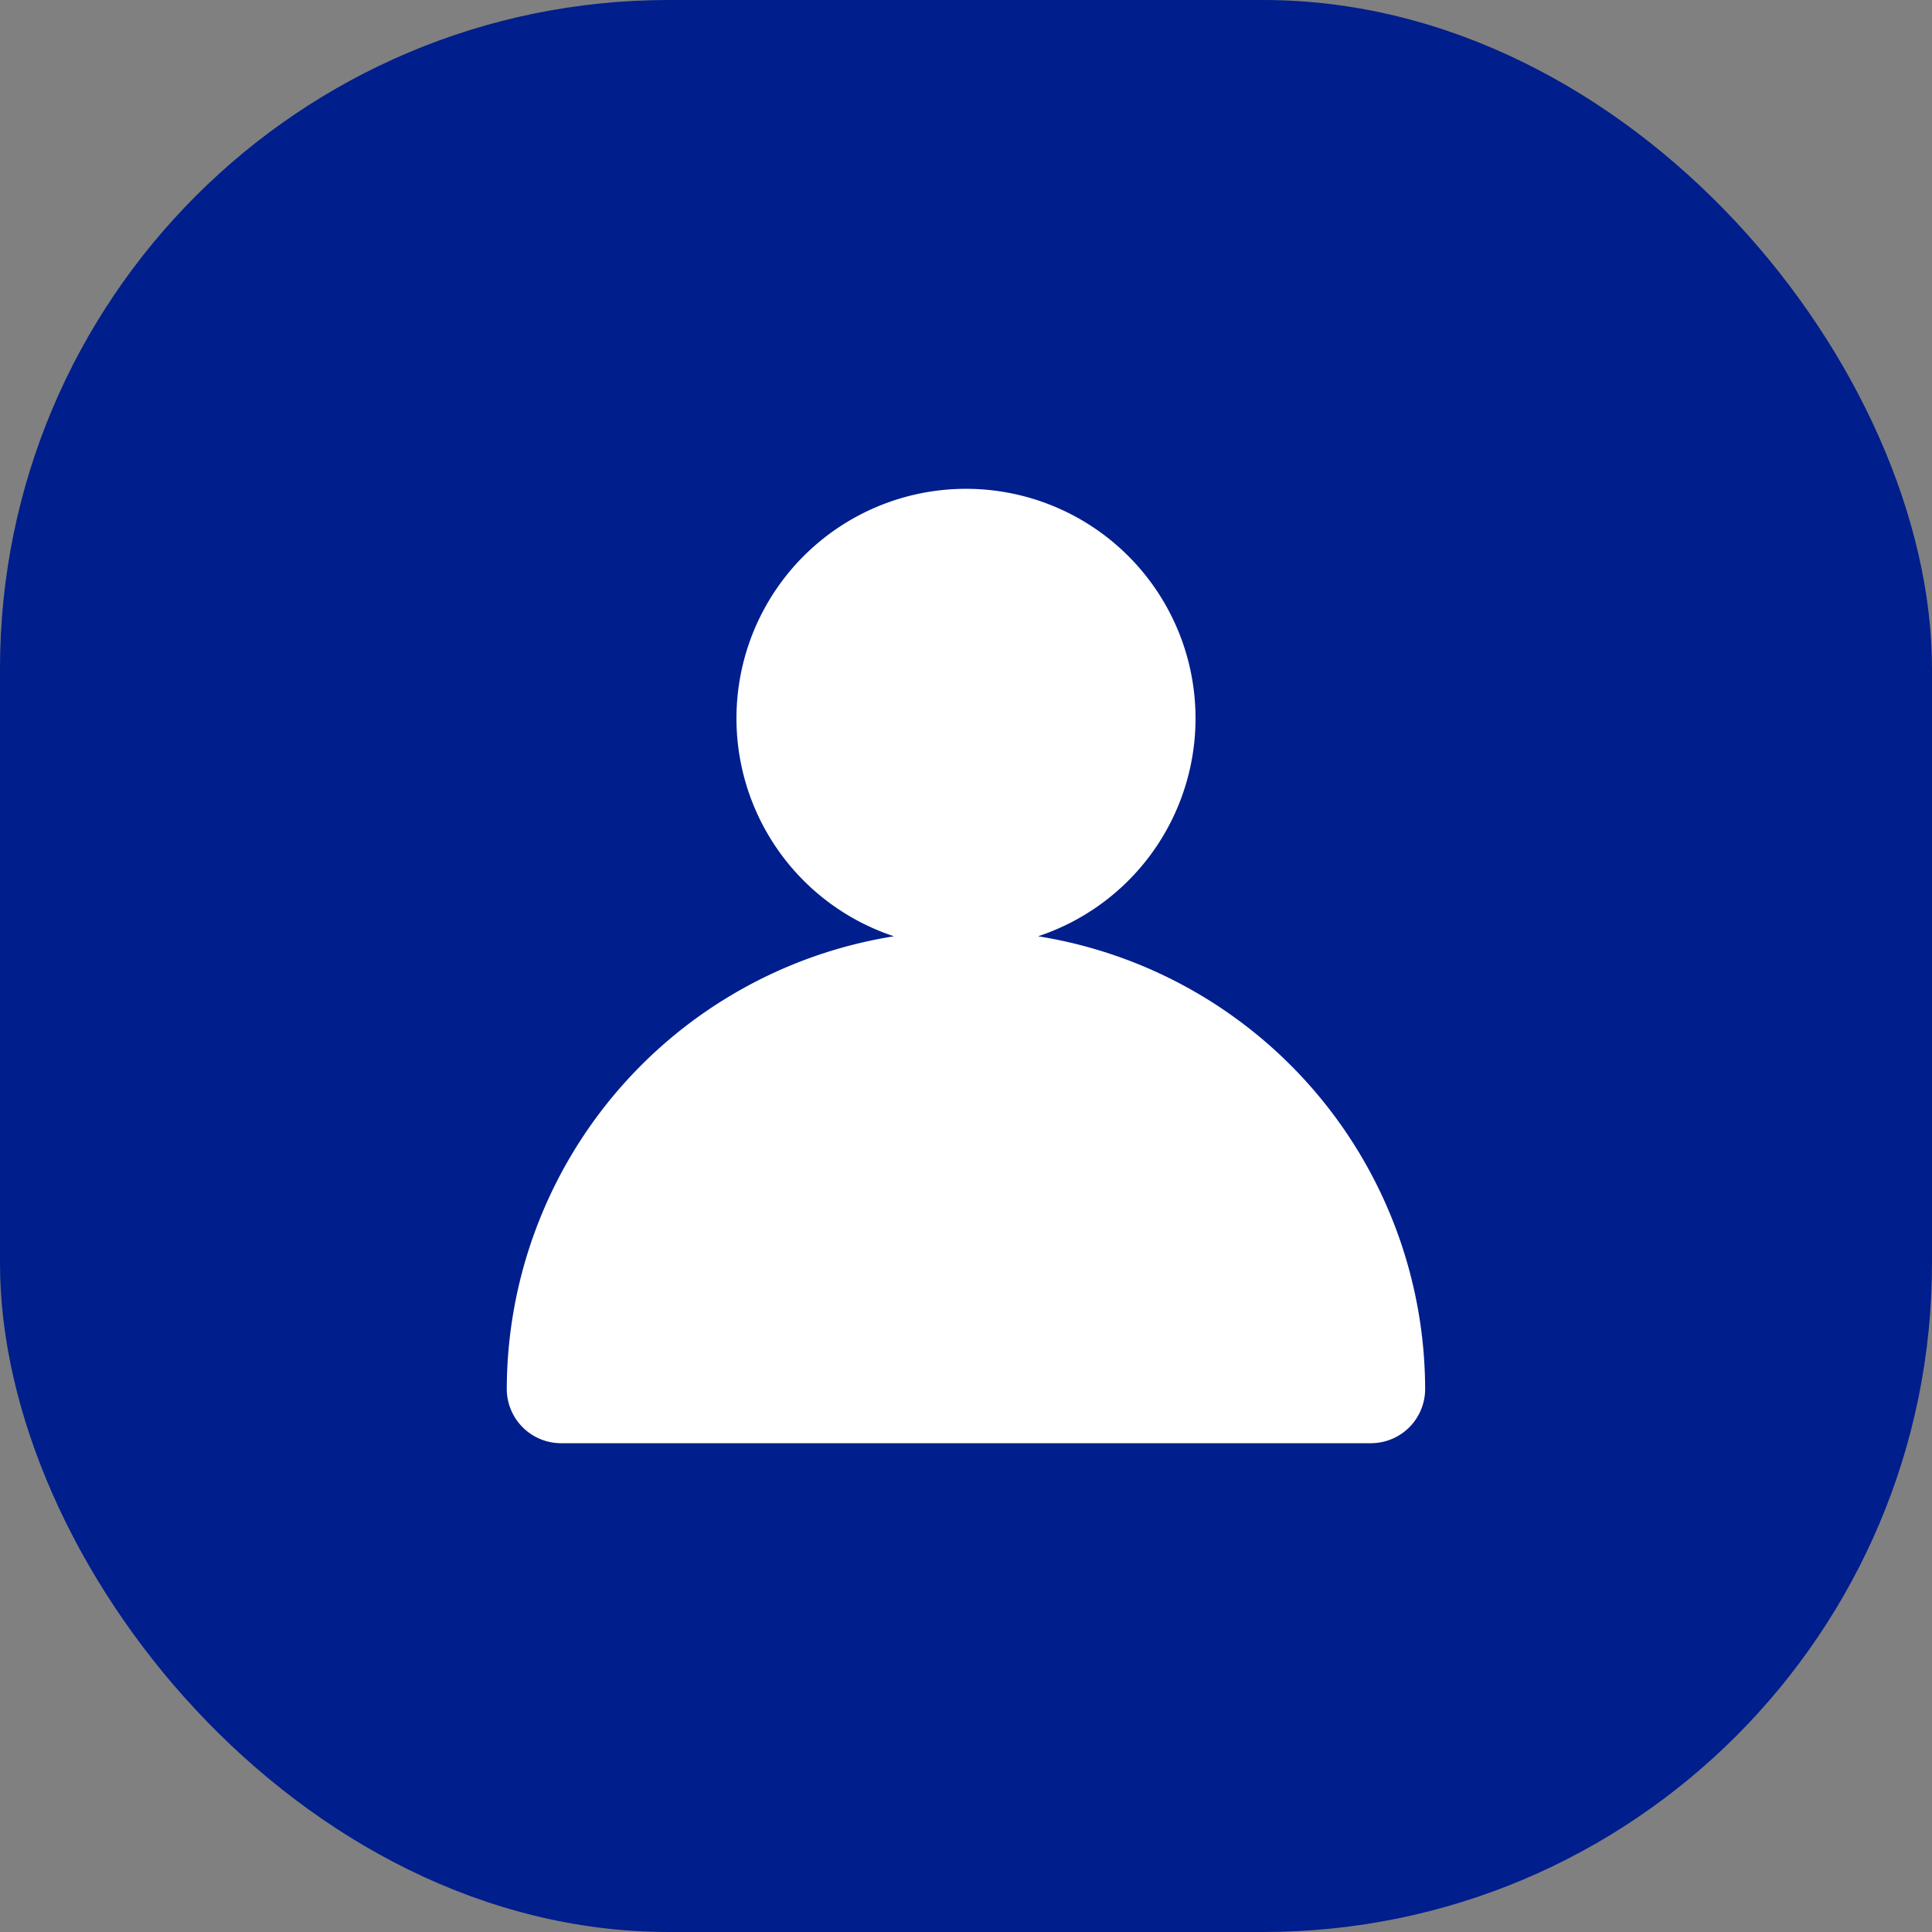
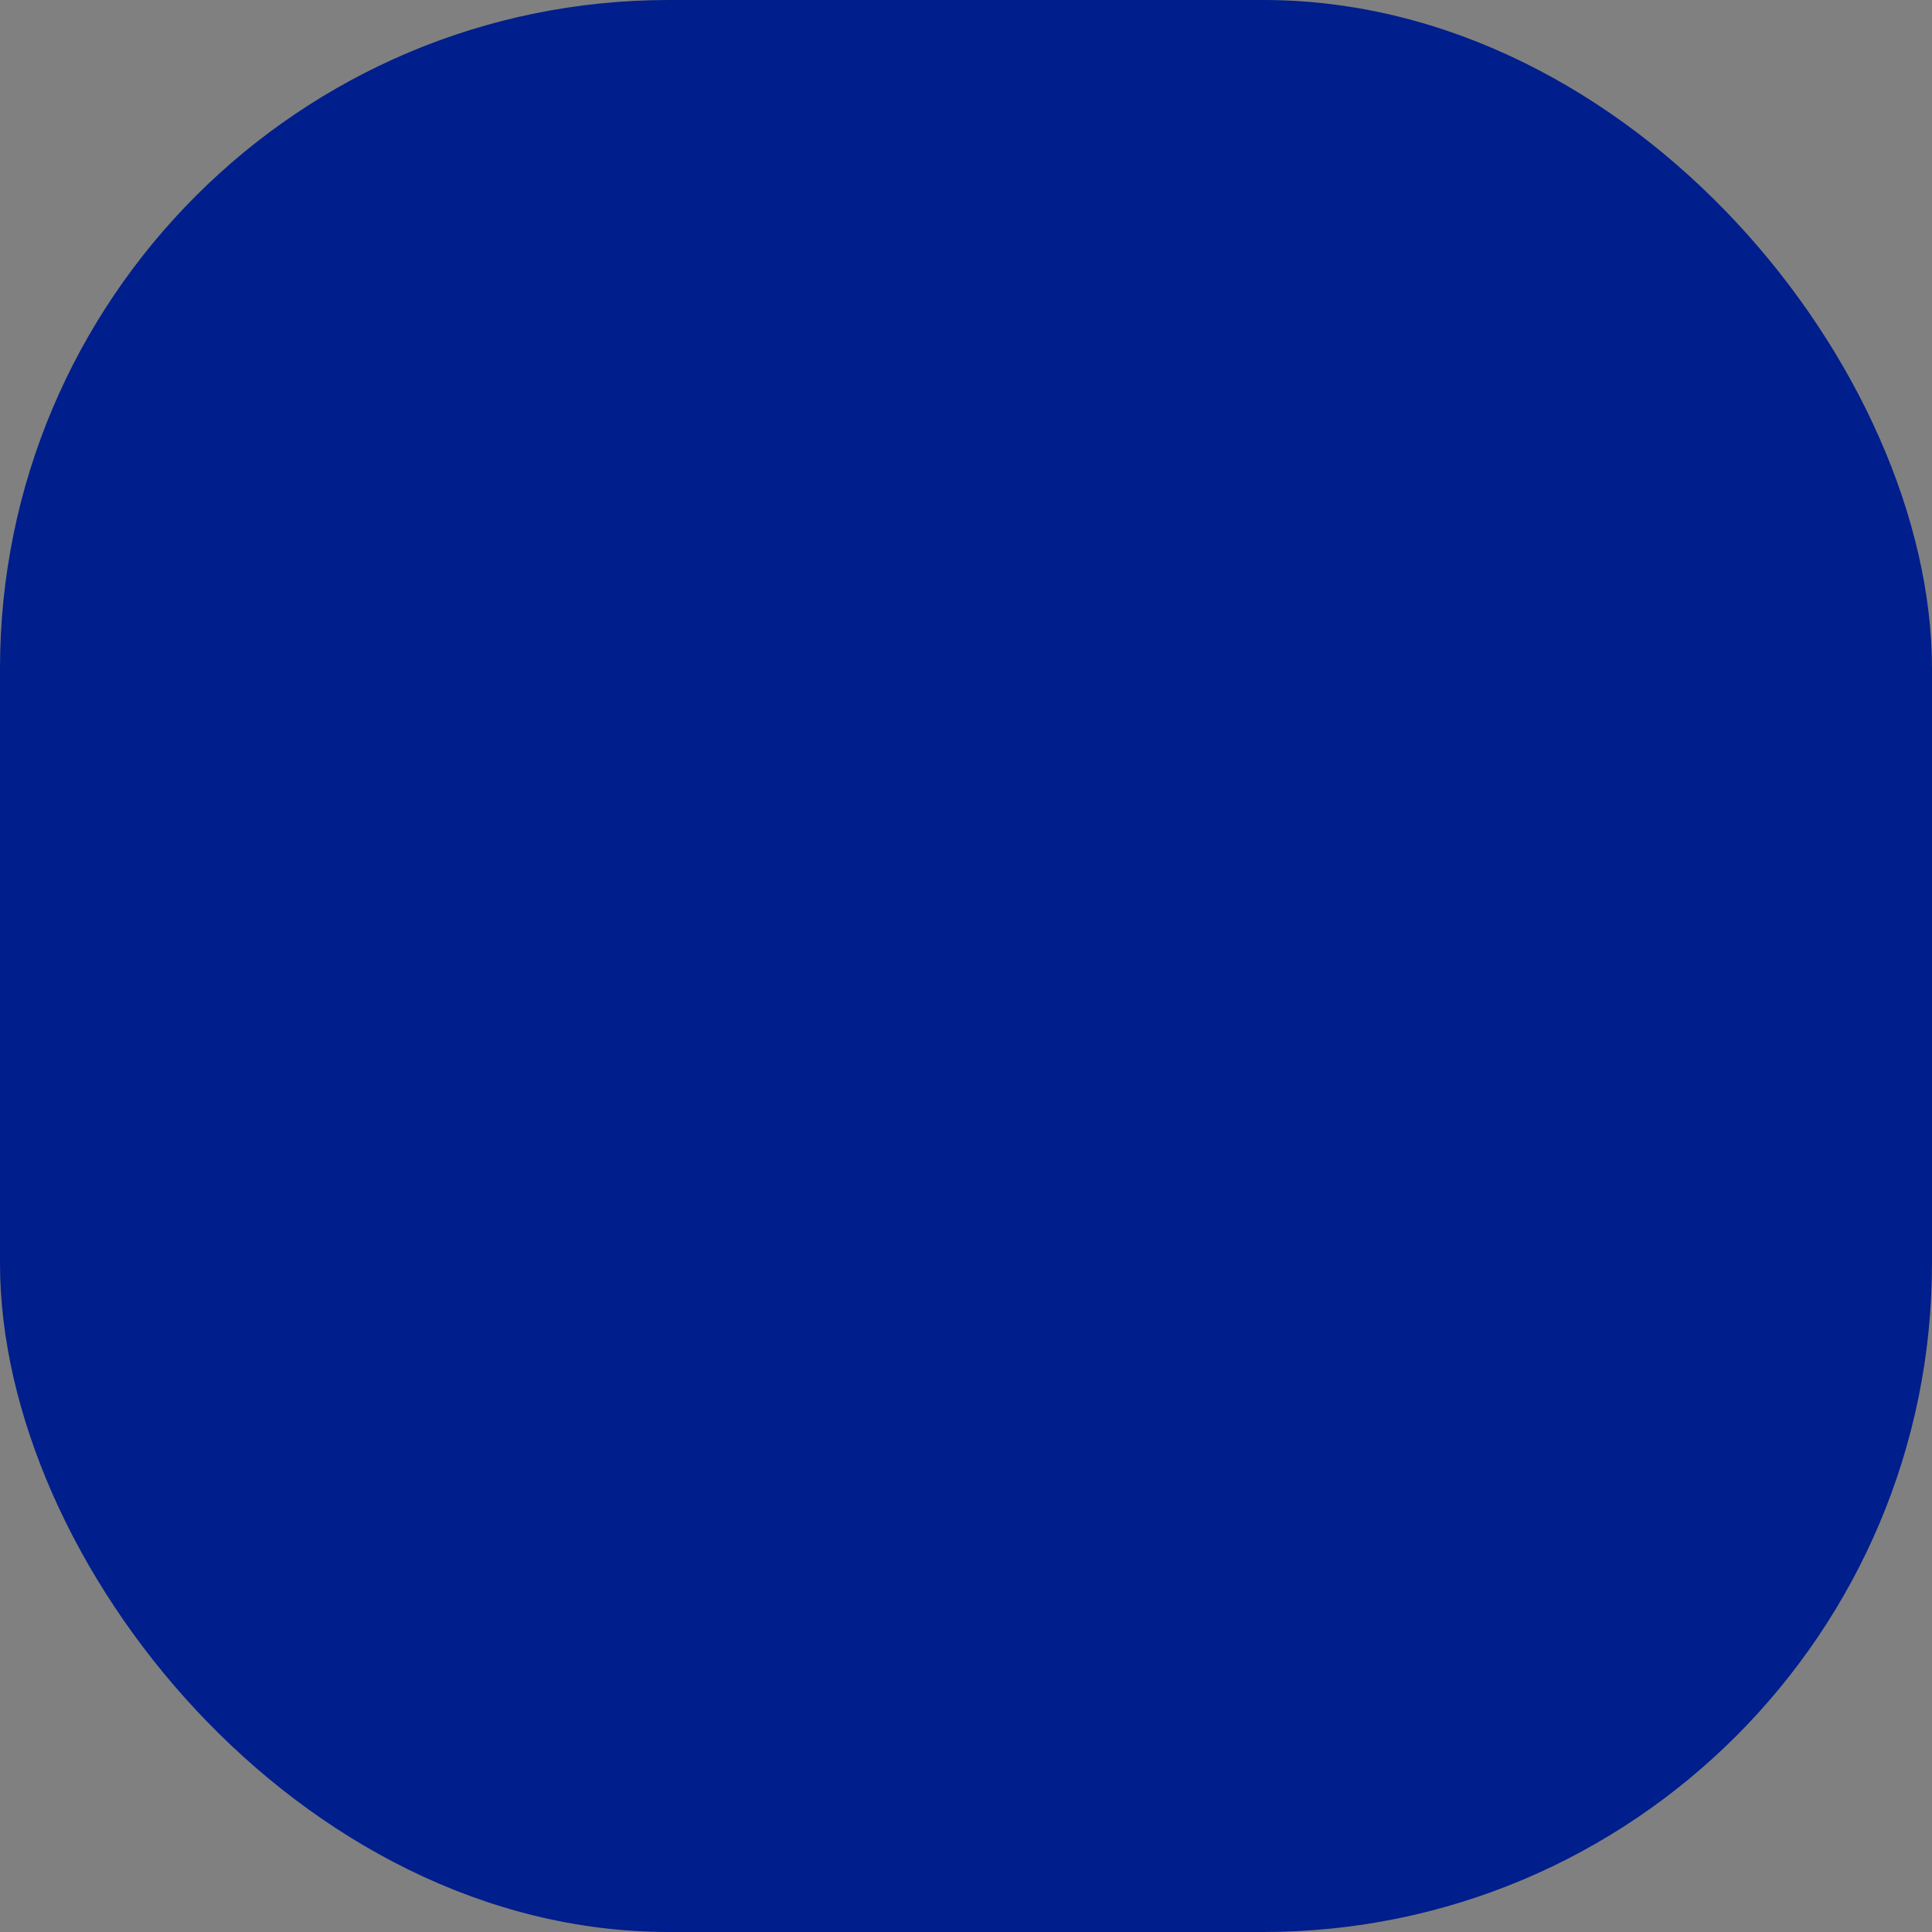
<svg xmlns="http://www.w3.org/2000/svg" id="Groupe_1179" data-name="Groupe 1179" width="26" height="26" viewBox="0 0 26 26">
  <rect x="0" y="0" width="26" height="26" fill="#808080" stroke="none" />
  <rect id="Rectangle_208" data-name="Rectangle 208" width="26" height="26" rx="9" fill="#001e8c" />
-   <path id="Tracé_467" data-name="Tracé 467" d="M23.213,24.068a.73.73,0,0,0,.729-.73,6.184,6.184,0,0,0-5.209-6.092,3.089,3.089,0,1,0-1.94,0,6.183,6.183,0,0,0-5.21,6.092.731.731,0,0,0,.73.73Z" transform="translate(-4.763 -4.646)" fill="#fff" />
</svg>